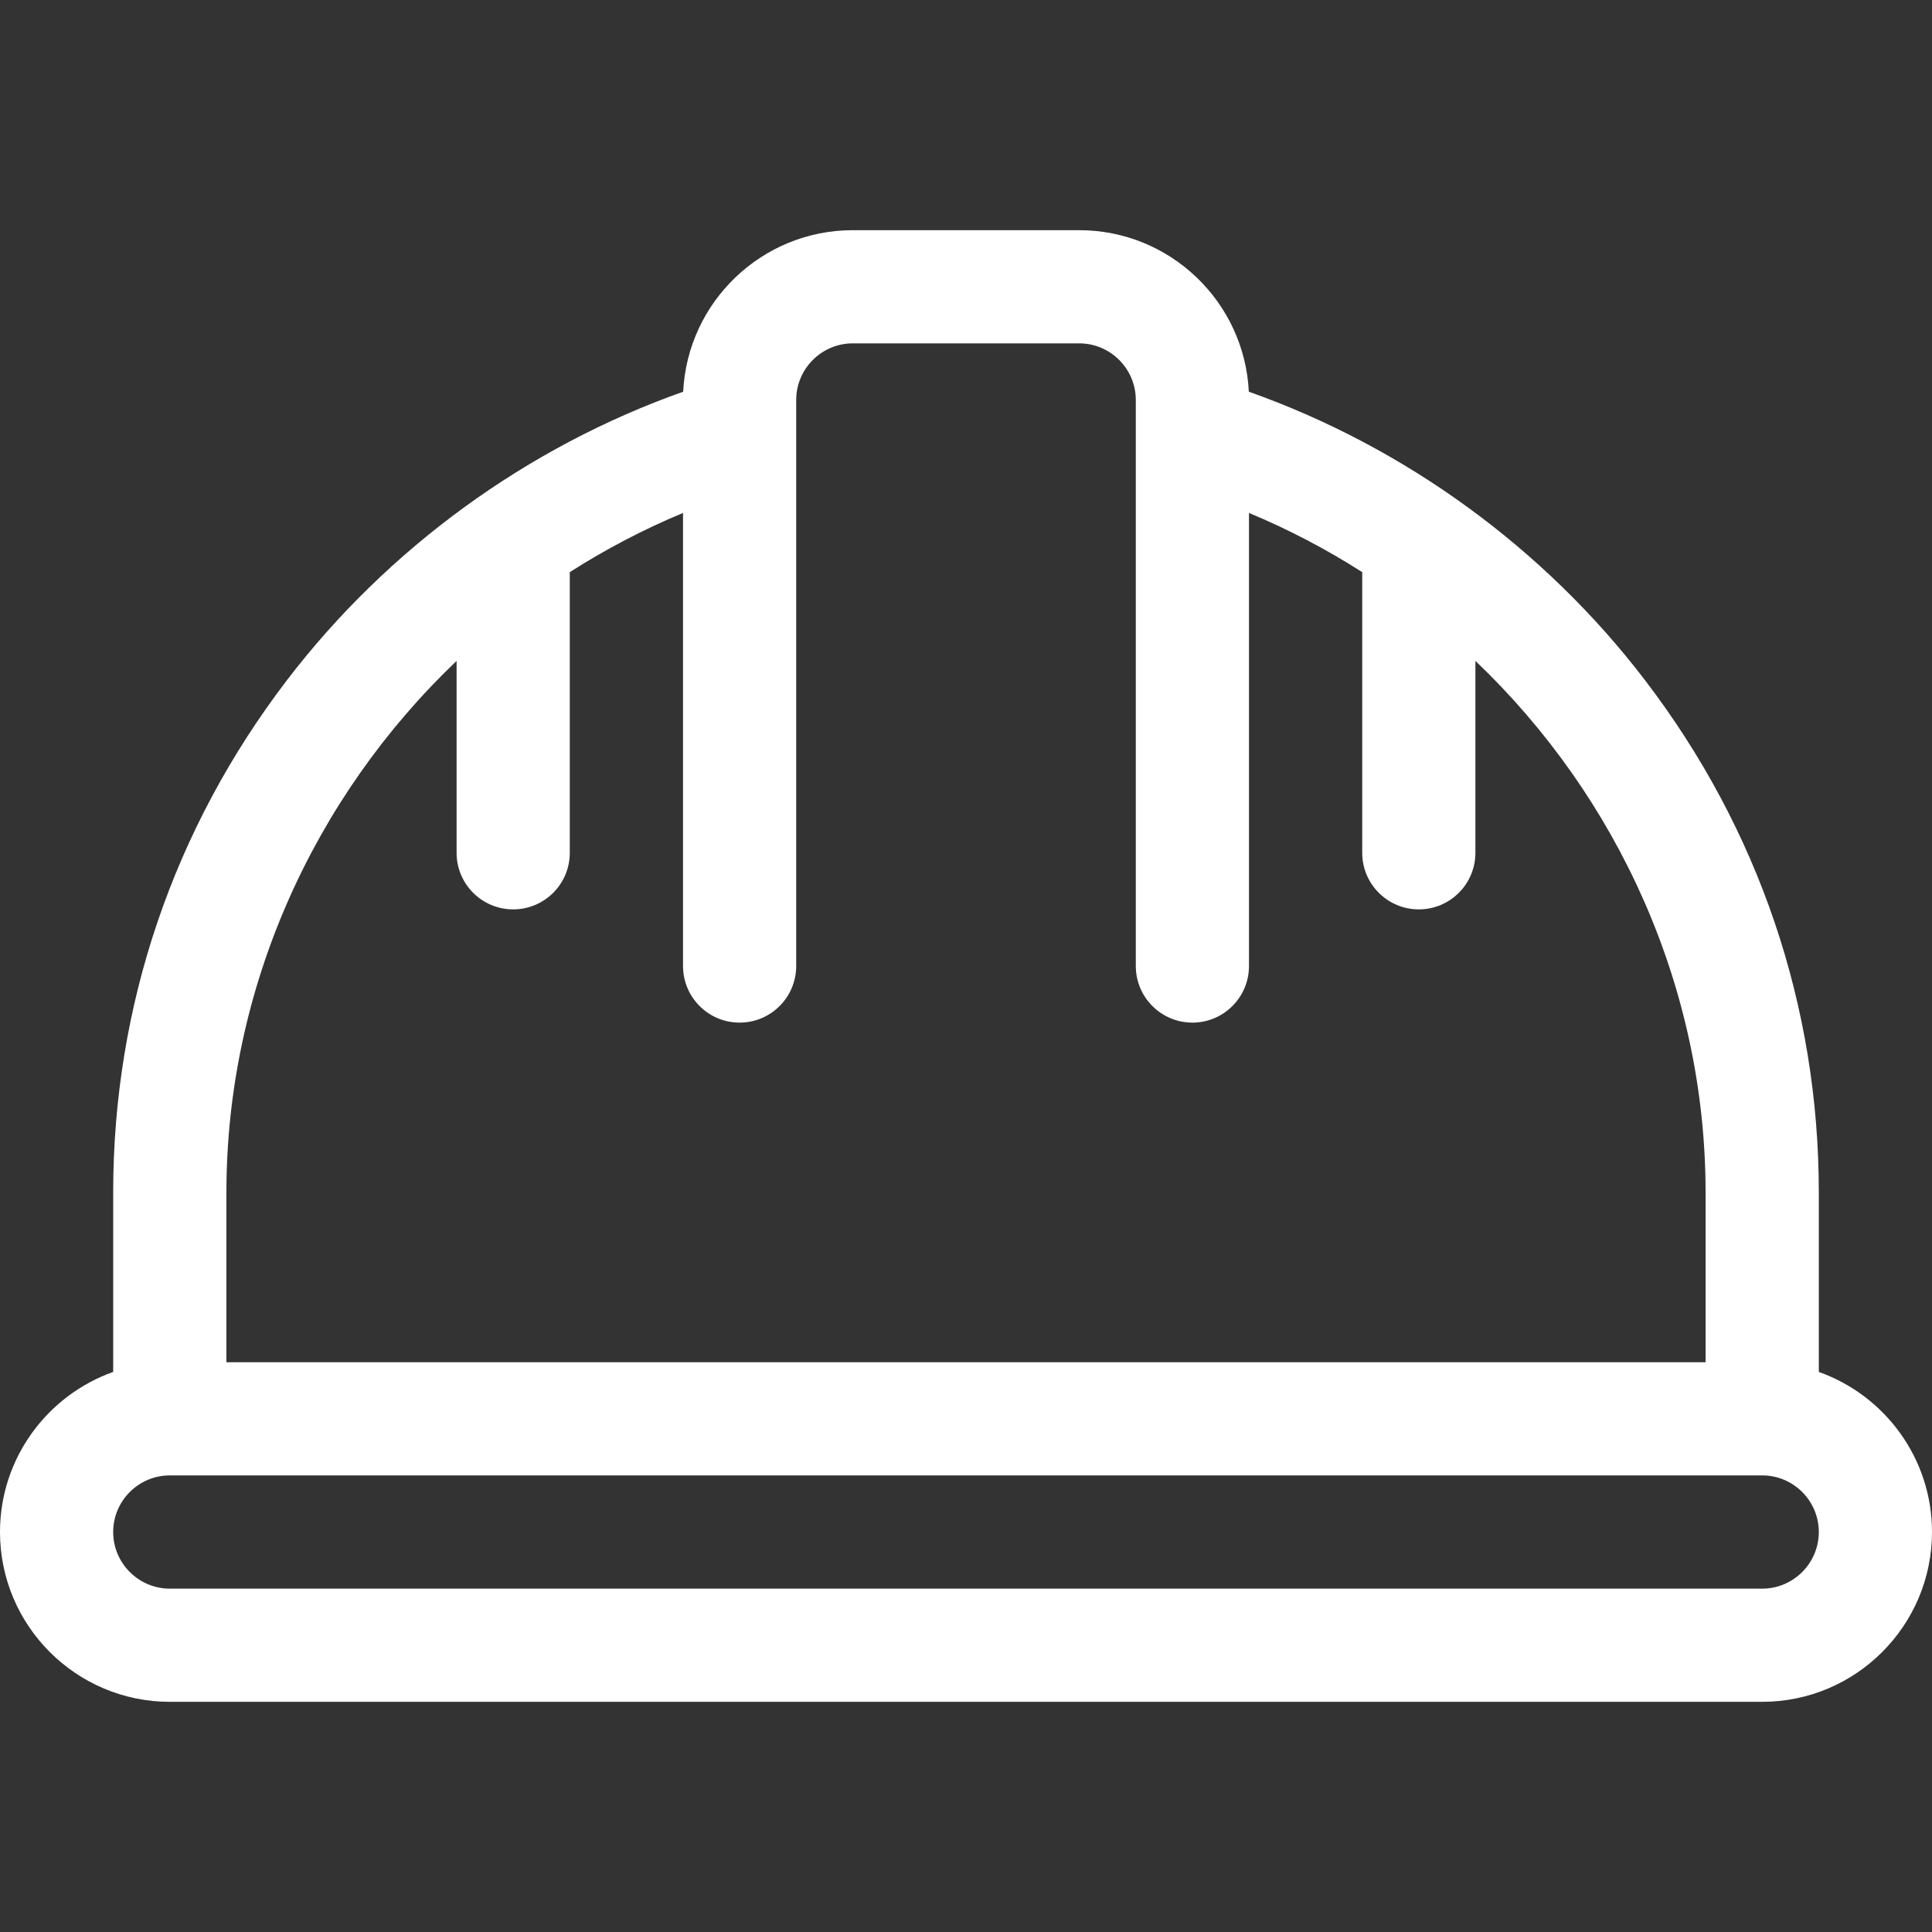
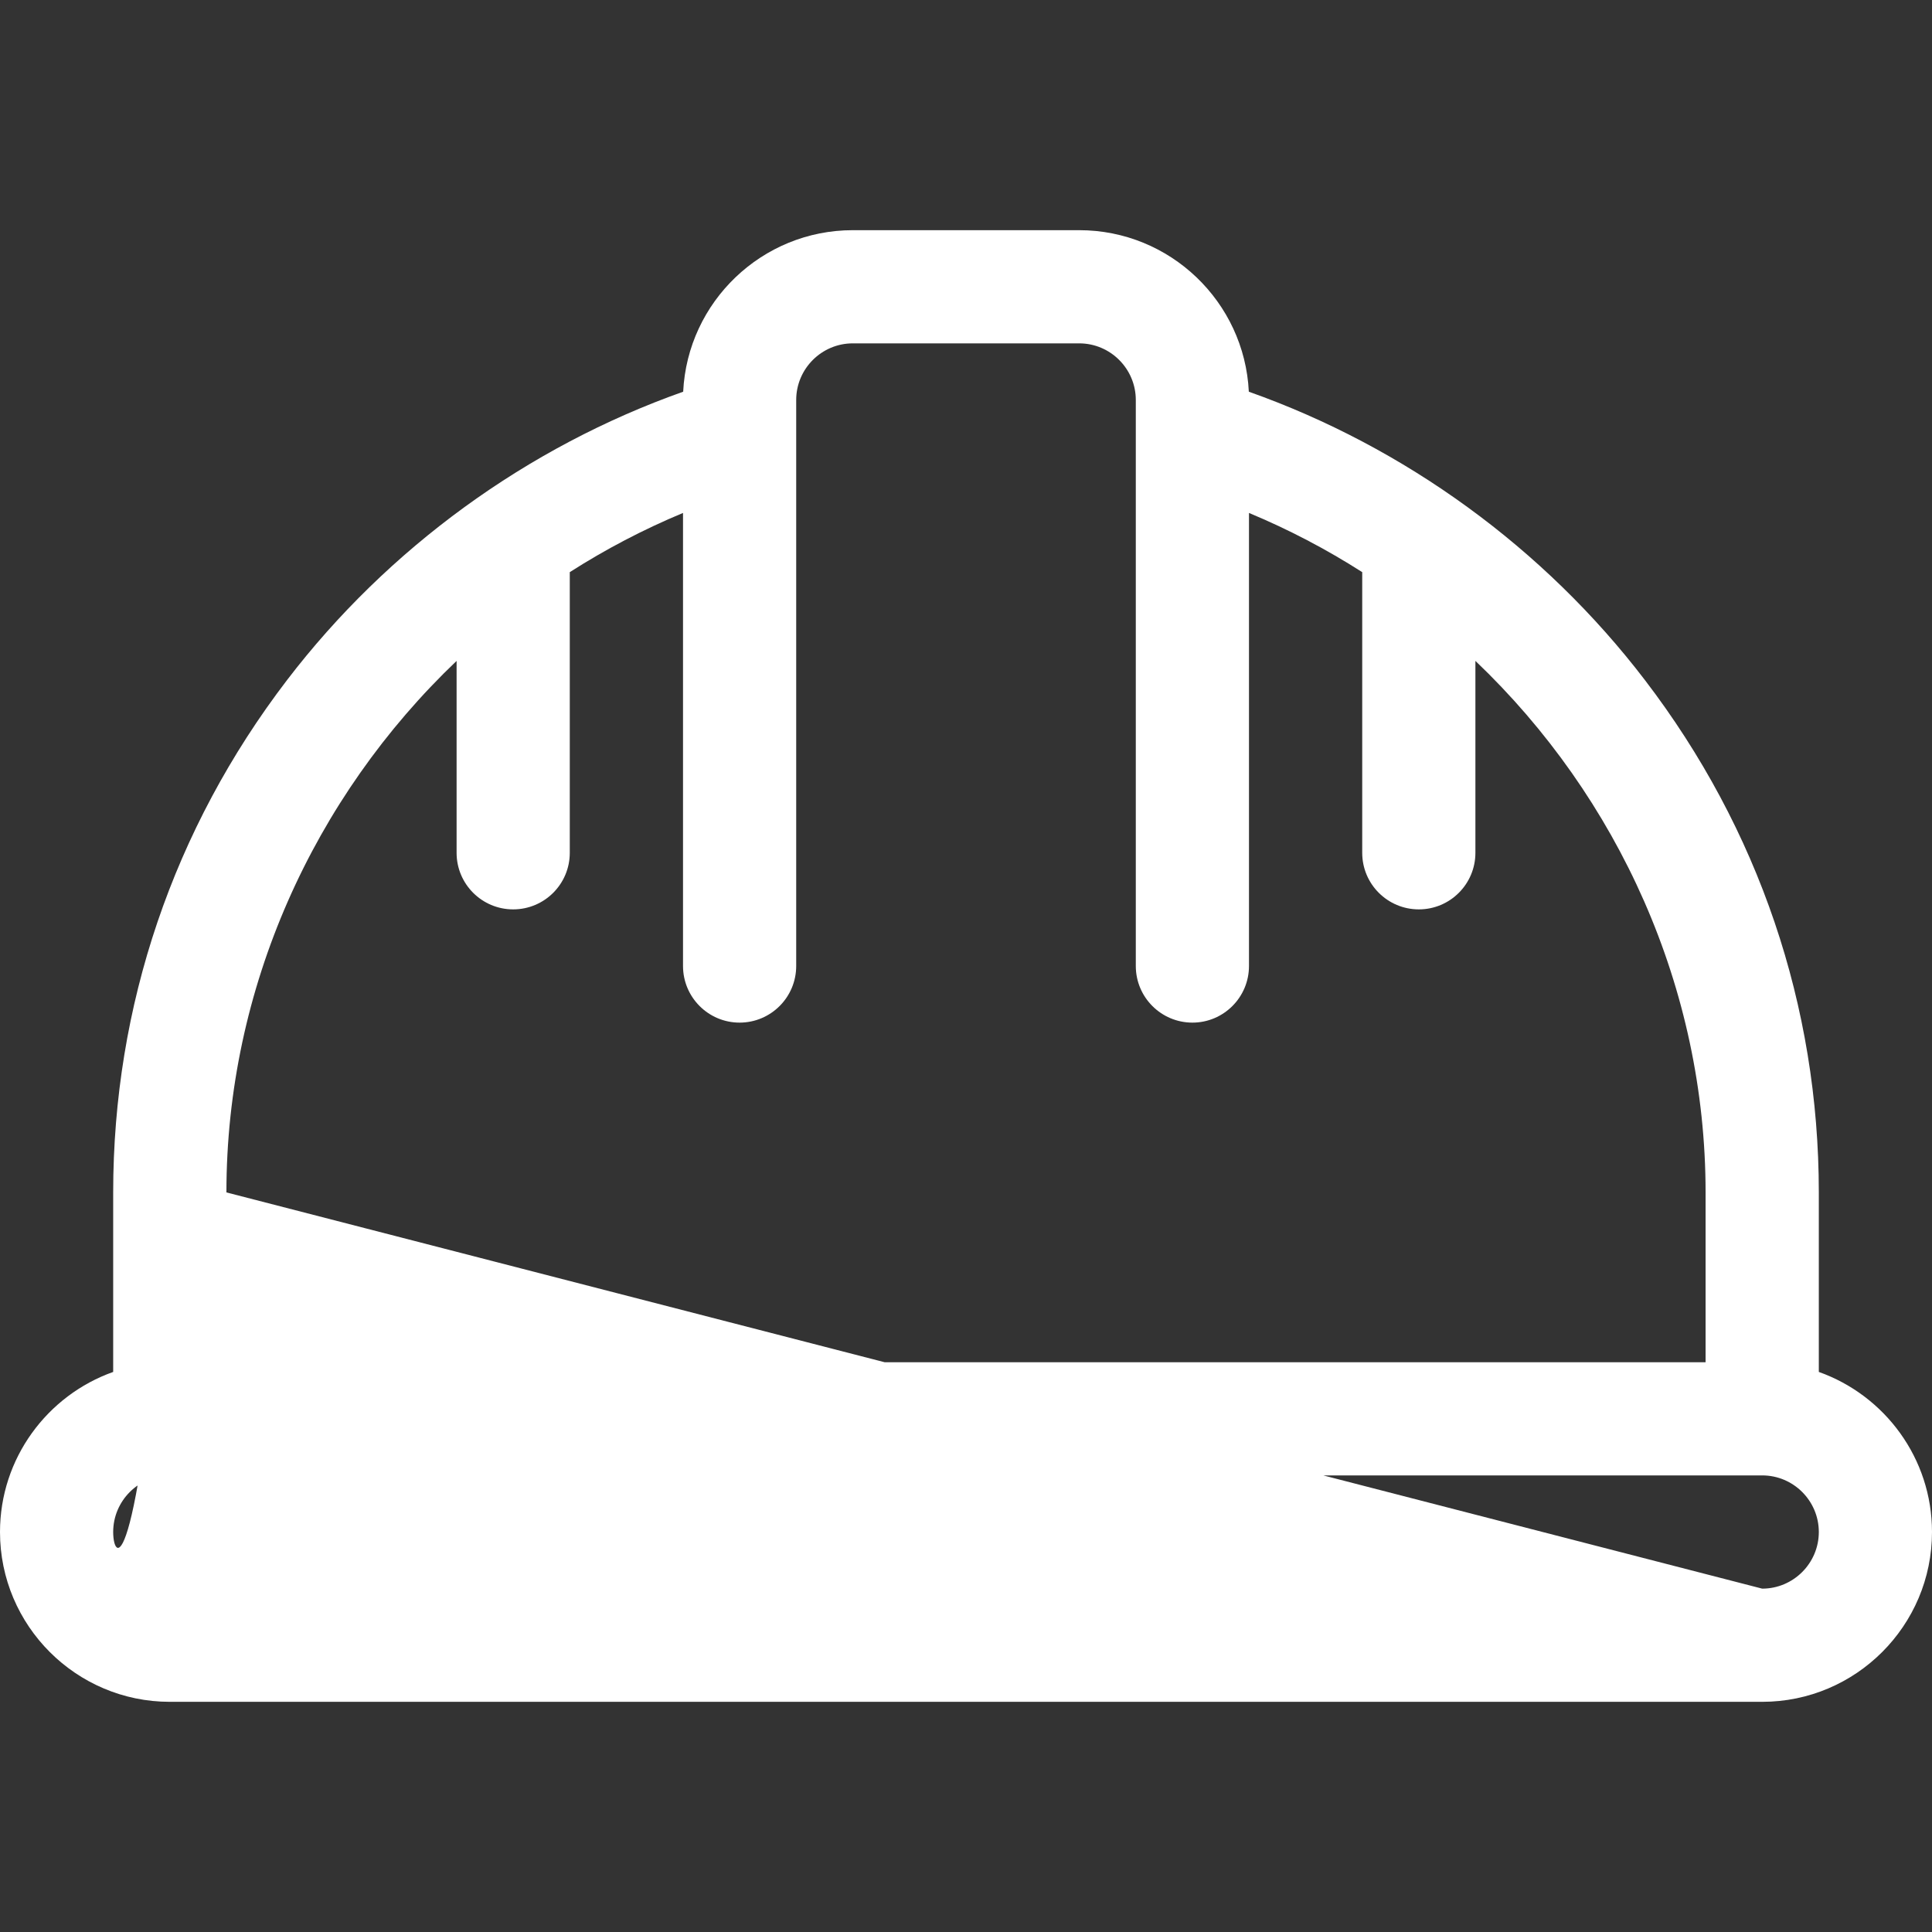
<svg xmlns="http://www.w3.org/2000/svg" width="36" height="36" viewBox="0 0 36 36" fill="none">
  <rect x="0" y="0" width="36" height="36" fill="#333333" stroke="none" />
-   <path d="M33.891 25.564V22.219C33.891 18.746 32.771 15.445 30.652 12.674C28.772 10.213 26.172 8.326 23.27 7.299C23.189 5.625 21.802 4.289 20.109 4.289H15.891C14.198 4.289 12.811 5.625 12.73 7.299C9.828 8.326 7.228 10.213 5.347 12.674C3.229 15.445 2.109 18.746 2.109 22.219V25.564C0.882 26 0 27.172 0 28.547C0 30.291 1.419 31.711 3.164 31.711H32.836C34.581 31.711 36 30.291 36 28.547C36 27.172 35.118 26 33.891 25.564ZM4.219 22.219C4.219 18.416 5.843 14.855 8.508 12.315V15.891C8.508 16.473 8.98 16.945 9.562 16.945C10.145 16.945 10.617 16.473 10.617 15.891V10.661C11.282 10.236 11.987 9.866 12.727 9.558V18C12.727 18.582 13.199 19.055 13.781 19.055C14.364 19.055 14.836 18.582 14.836 18V8.081C14.836 8.078 14.836 8.075 14.836 8.073V7.453C14.836 6.872 15.309 6.398 15.891 6.398H20.109C20.691 6.398 21.164 6.872 21.164 7.453V8.072C21.164 8.075 21.164 8.078 21.164 8.081V18C21.164 18.582 21.636 19.055 22.219 19.055C22.801 19.055 23.273 18.582 23.273 18V9.558C24.013 9.866 24.718 10.236 25.383 10.661V15.891C25.383 16.473 25.855 16.945 26.438 16.945C27.02 16.945 27.492 16.473 27.492 15.891V12.315C30.157 14.855 31.781 18.416 31.781 22.219V25.383H4.219V22.219ZM32.836 29.602H3.164C2.583 29.602 2.109 29.128 2.109 28.547C2.109 27.965 2.583 27.492 3.164 27.492H32.836C33.417 27.492 33.891 27.965 33.891 28.547C33.891 29.128 33.417 29.602 32.836 29.602Z" fill="white" />
+   <path d="M33.891 25.564V22.219C33.891 18.746 32.771 15.445 30.652 12.674C28.772 10.213 26.172 8.326 23.27 7.299C23.189 5.625 21.802 4.289 20.109 4.289H15.891C14.198 4.289 12.811 5.625 12.73 7.299C9.828 8.326 7.228 10.213 5.347 12.674C3.229 15.445 2.109 18.746 2.109 22.219V25.564C0.882 26 0 27.172 0 28.547C0 30.291 1.419 31.711 3.164 31.711H32.836C34.581 31.711 36 30.291 36 28.547C36 27.172 35.118 26 33.891 25.564ZM4.219 22.219C4.219 18.416 5.843 14.855 8.508 12.315V15.891C8.508 16.473 8.98 16.945 9.562 16.945C10.145 16.945 10.617 16.473 10.617 15.891V10.661C11.282 10.236 11.987 9.866 12.727 9.558V18C12.727 18.582 13.199 19.055 13.781 19.055C14.364 19.055 14.836 18.582 14.836 18V8.081C14.836 8.078 14.836 8.075 14.836 8.073V7.453C14.836 6.872 15.309 6.398 15.891 6.398H20.109C20.691 6.398 21.164 6.872 21.164 7.453V8.072C21.164 8.075 21.164 8.078 21.164 8.081V18C21.164 18.582 21.636 19.055 22.219 19.055C22.801 19.055 23.273 18.582 23.273 18V9.558C24.013 9.866 24.718 10.236 25.383 10.661V15.891C25.383 16.473 25.855 16.945 26.438 16.945C27.02 16.945 27.492 16.473 27.492 15.891V12.315C30.157 14.855 31.781 18.416 31.781 22.219V25.383H4.219V22.219ZH3.164C2.583 29.602 2.109 29.128 2.109 28.547C2.109 27.965 2.583 27.492 3.164 27.492H32.836C33.417 27.492 33.891 27.965 33.891 28.547C33.891 29.128 33.417 29.602 32.836 29.602Z" fill="white" />
</svg>